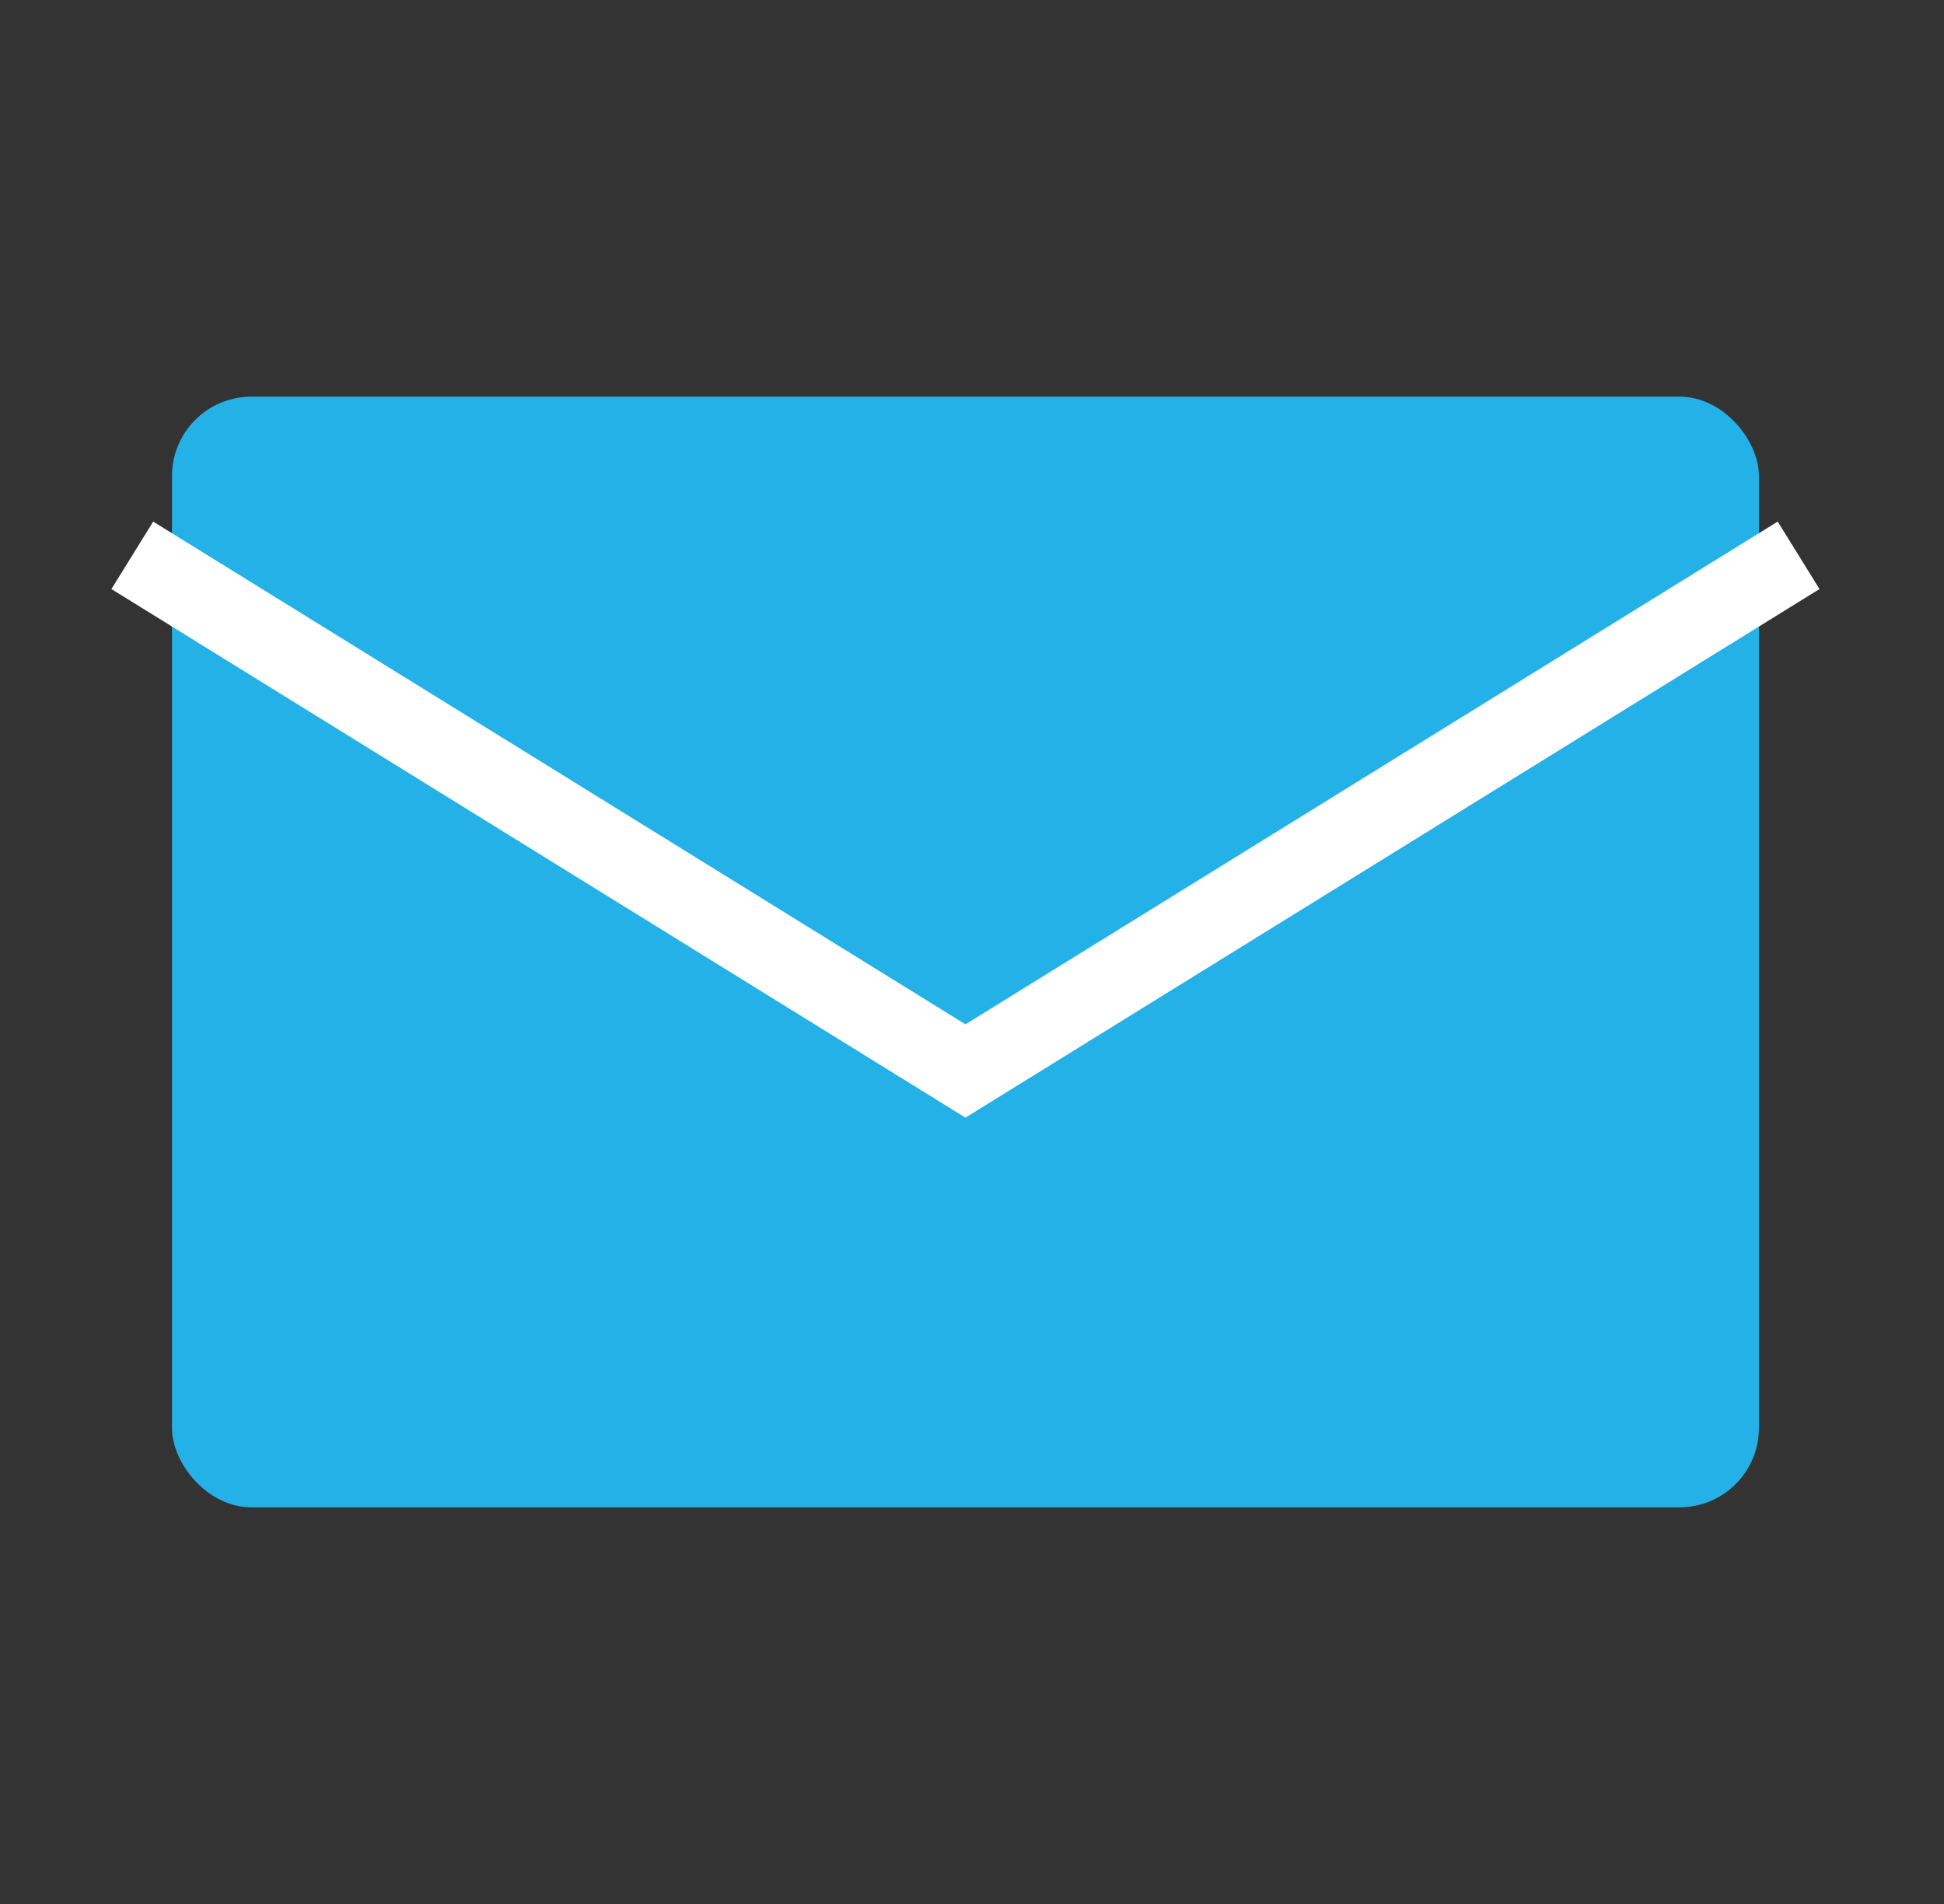
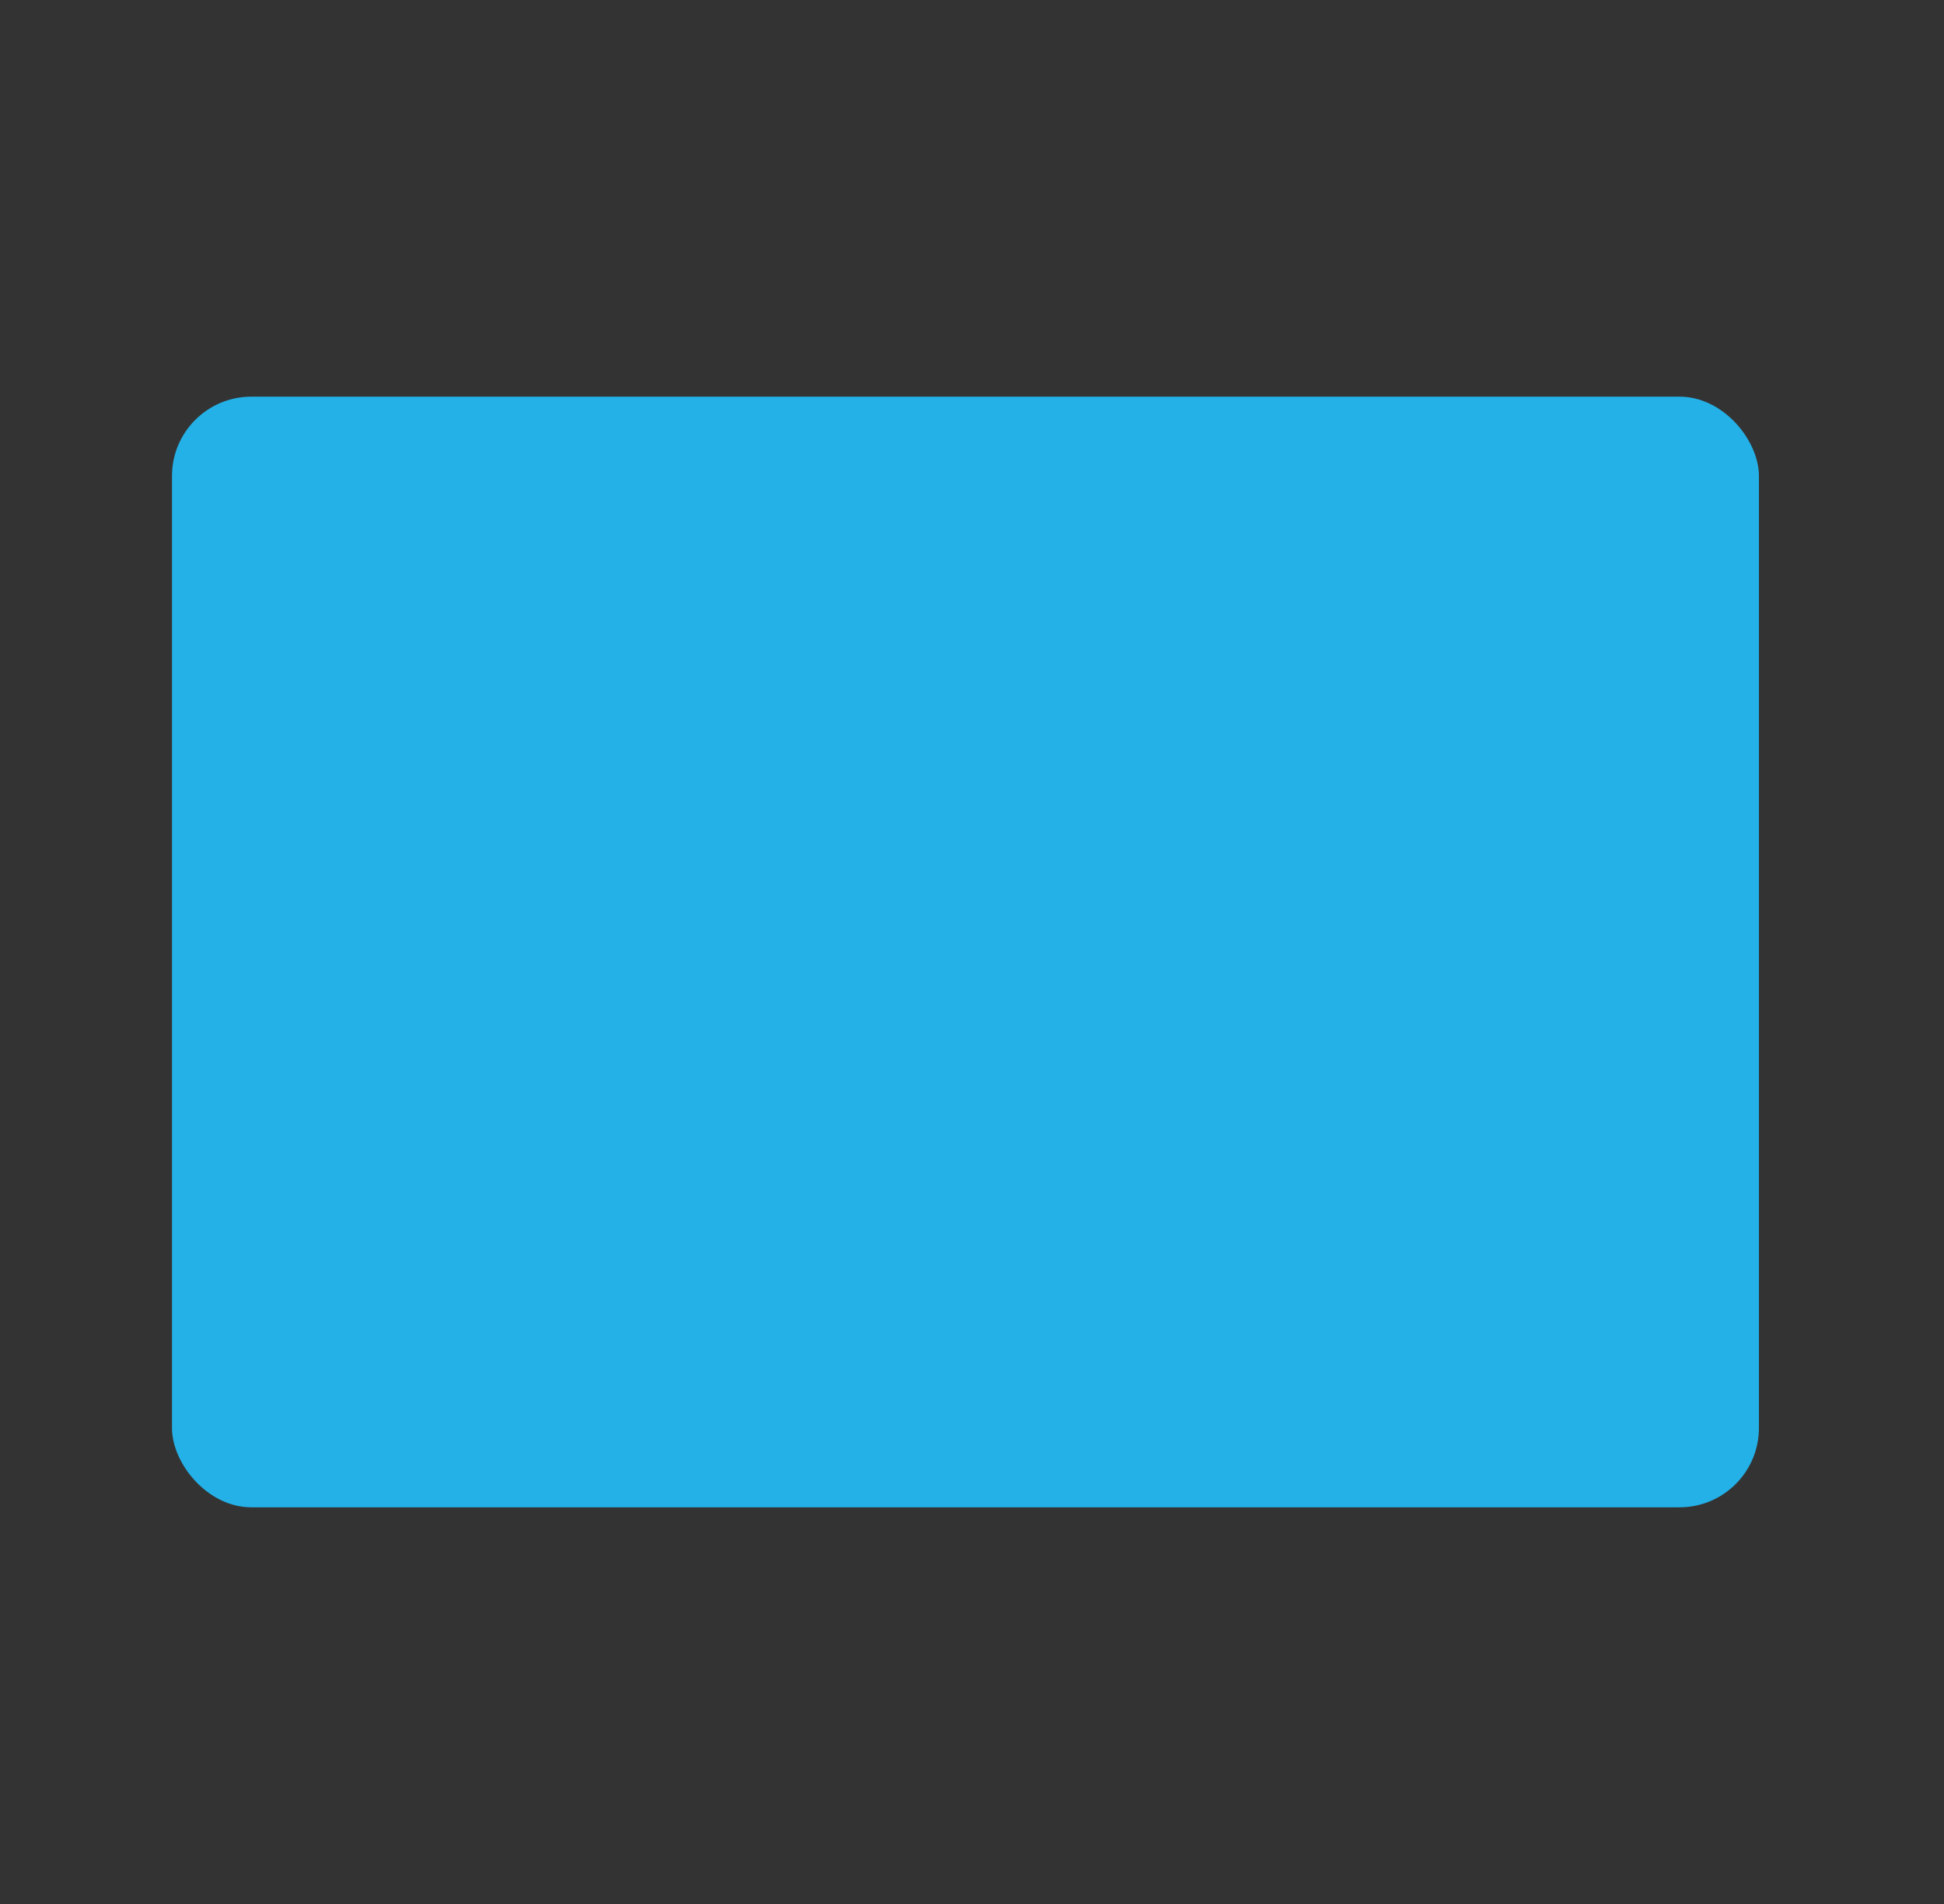
<svg xmlns="http://www.w3.org/2000/svg" width="49" height="48" fill="none" viewBox="0 0 49 48">
  <rect x="0" y="0" width="49" height="48" fill="#333333" stroke="none" />
  <rect width="40" height="28" x="4.335" y="10" fill="#23B1E7" rx="2" />
-   <path stroke="#fff" stroke-width="2" d="m3.335 14 21 13 21-13" />
</svg>